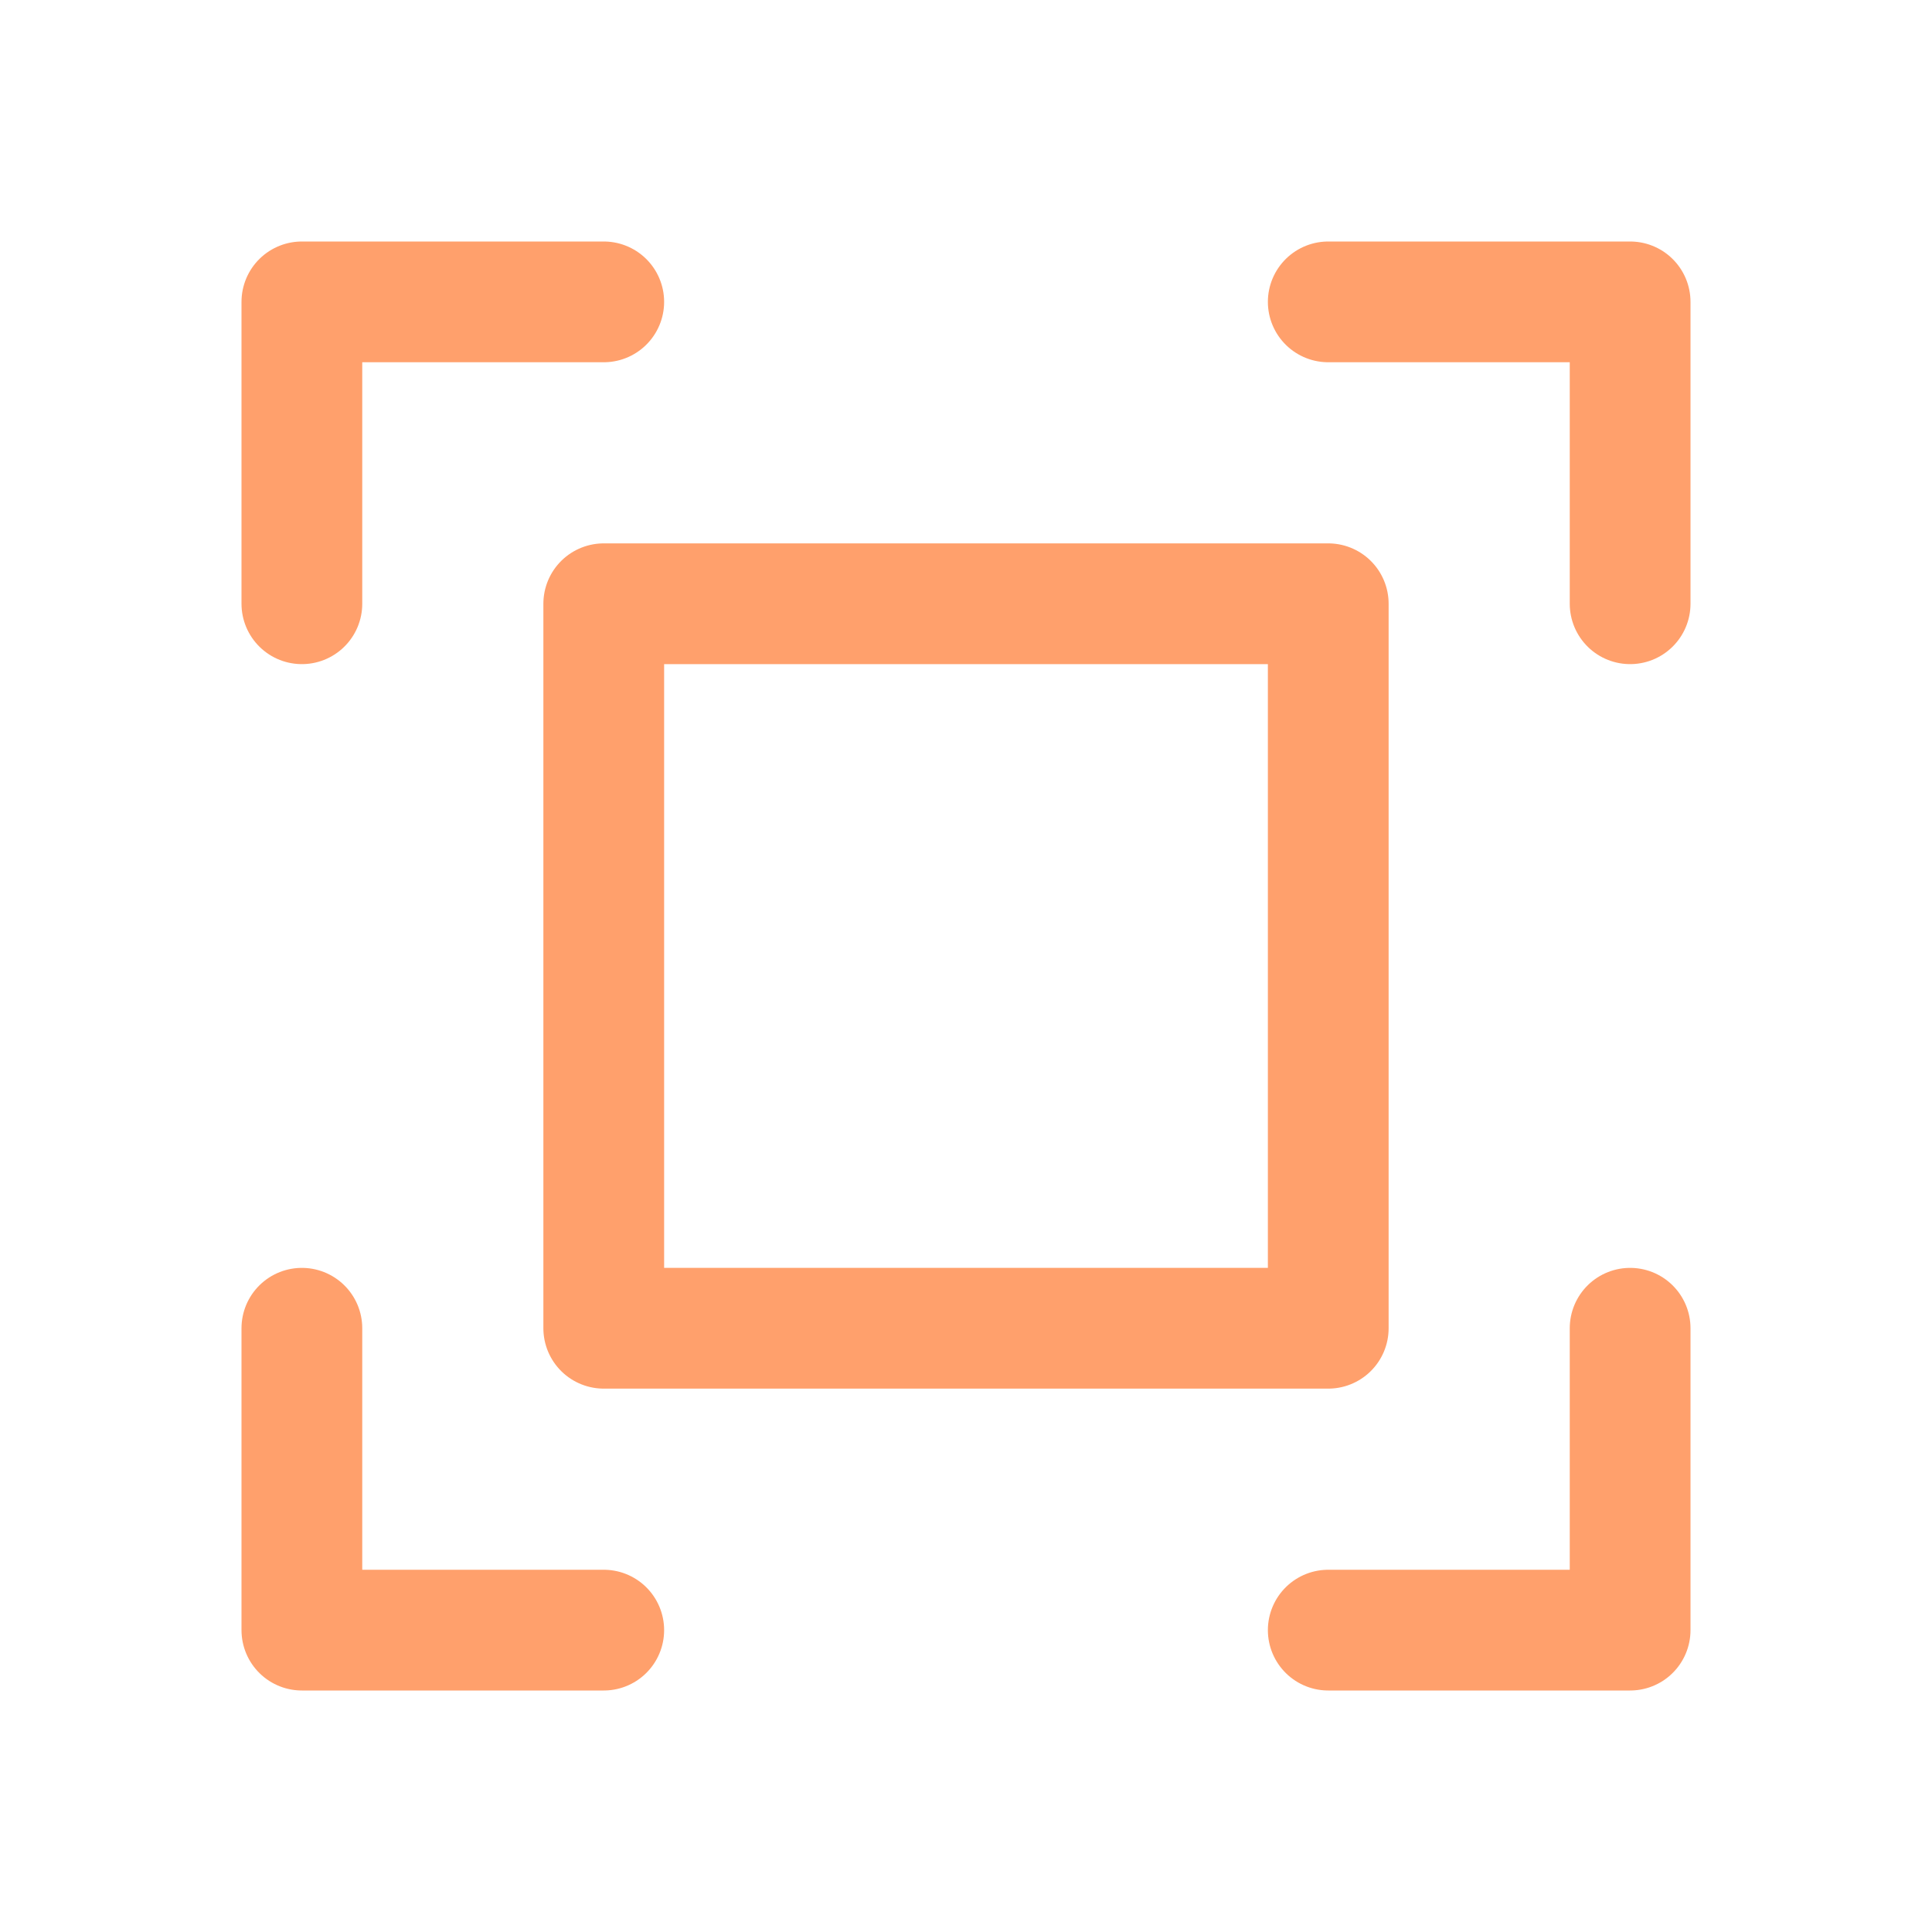
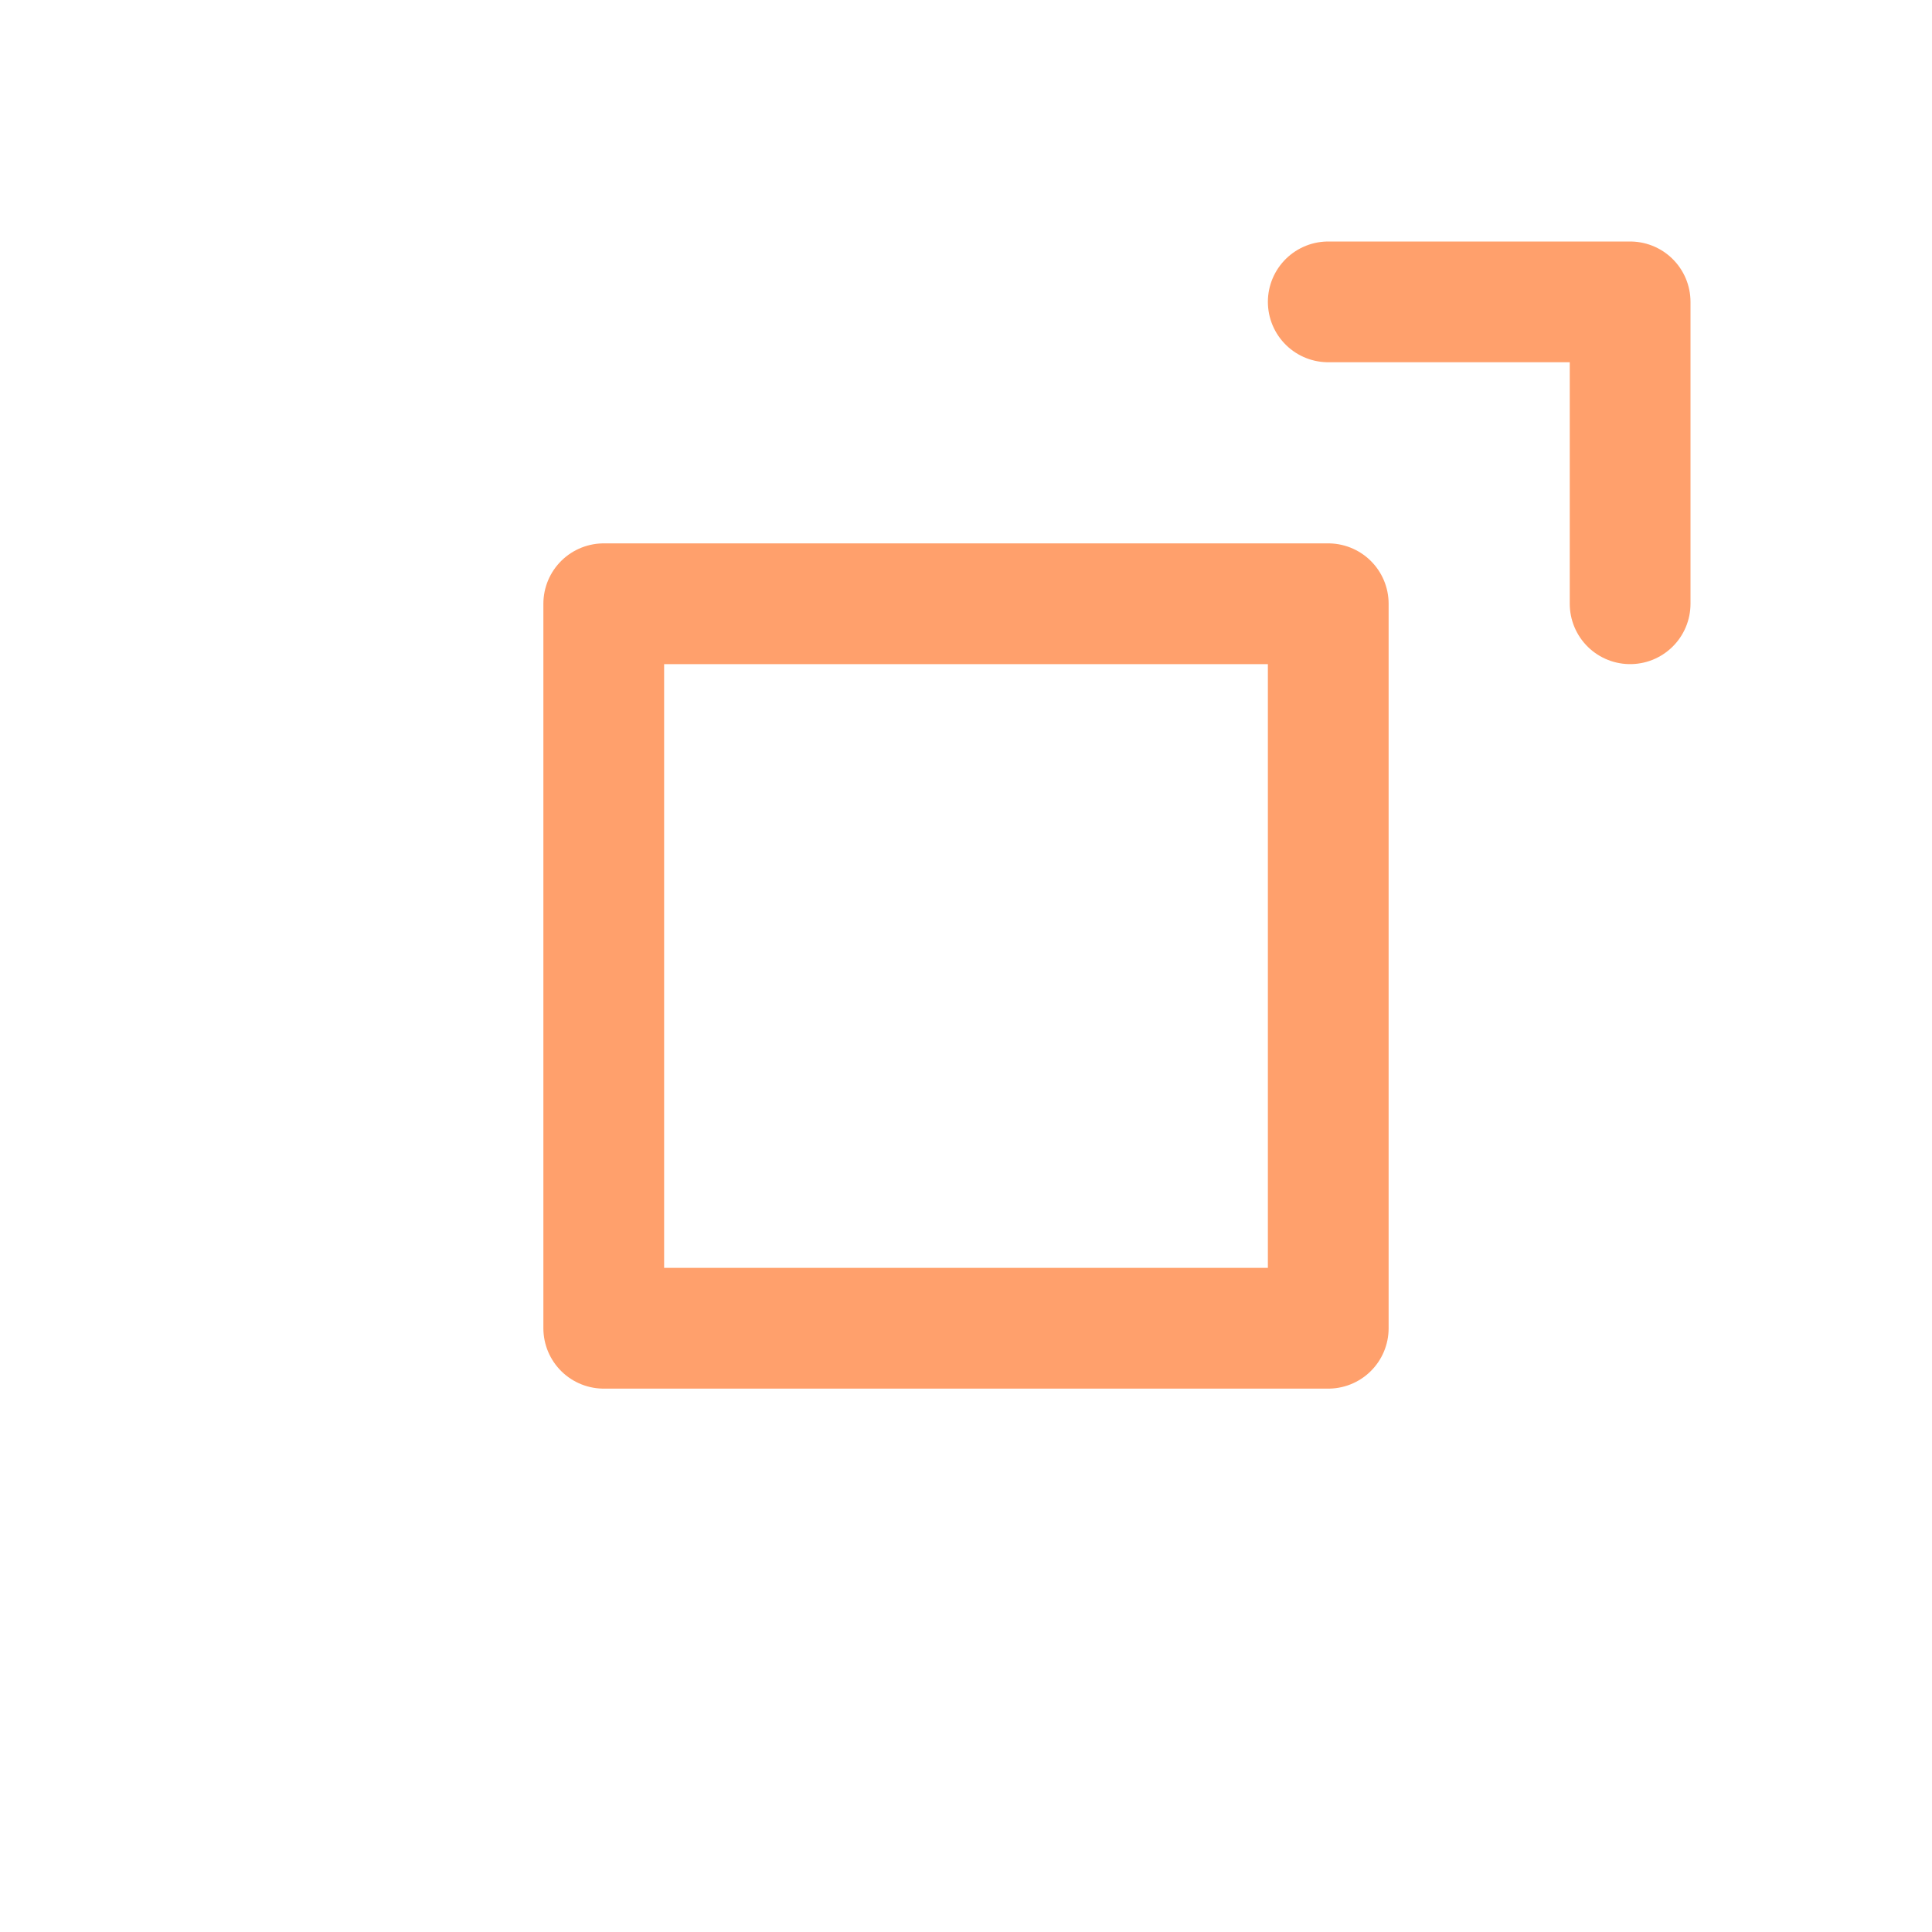
<svg xmlns="http://www.w3.org/2000/svg" fill="none" viewBox="0 0 32 32" height="32" width="32">
  <g clip-path="url(#clip0_86_47)">
    <path stroke-linejoin="round" stroke-linecap="round" stroke-width="2" stroke="#FFA06C" d="M22 5H27V10" />
-     <path stroke-linejoin="round" stroke-linecap="round" stroke-width="2" stroke="#FFA06C" d="M10 27H5V22" />
-     <path stroke-linejoin="round" stroke-linecap="round" stroke-width="2" stroke="#FFA06C" d="M27 22V27H22" />
-     <path stroke-linejoin="round" stroke-linecap="round" stroke-width="2" stroke="#FFA06C" d="M5 10V5H10" />
    <path stroke-linejoin="round" stroke-linecap="round" stroke-width="2" stroke="#FFA06C" d="M22 10H10V22H22V10Z" />
  </g>
  <defs>
    <clipPath id="clip0_86_47">
      <rect fill="white" height="32" width="32" />
    </clipPath>
  </defs>
</svg>